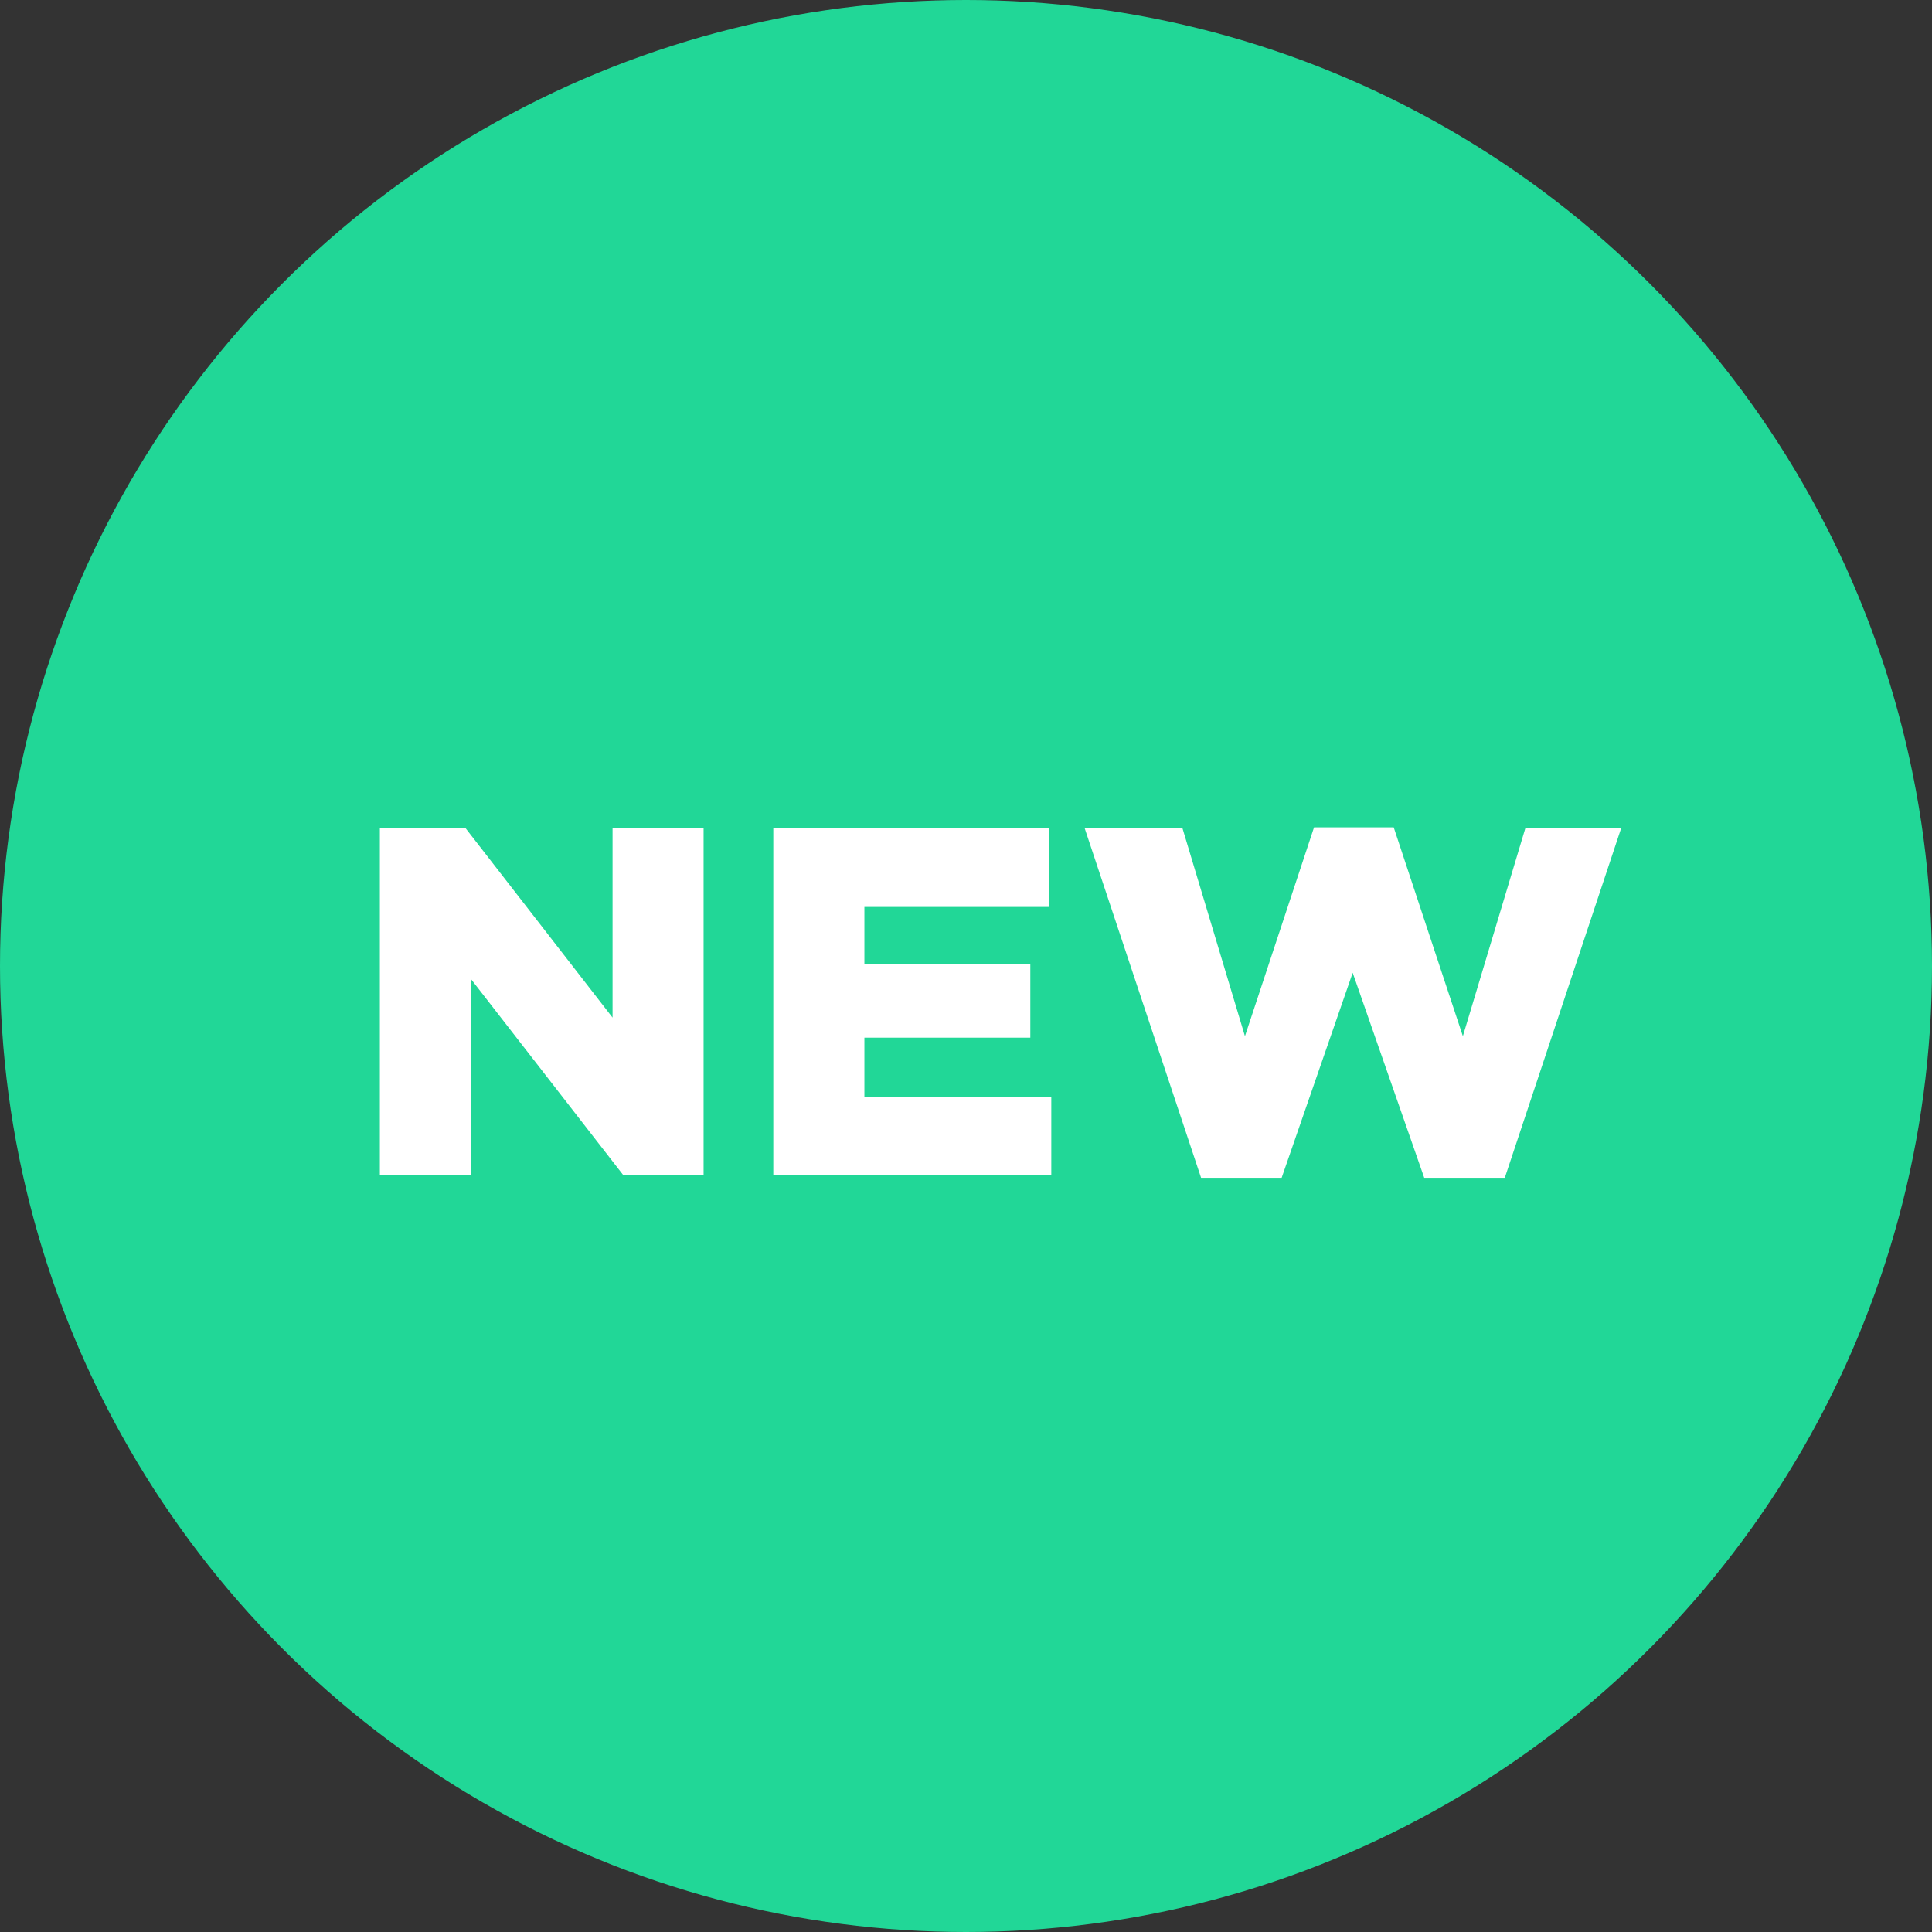
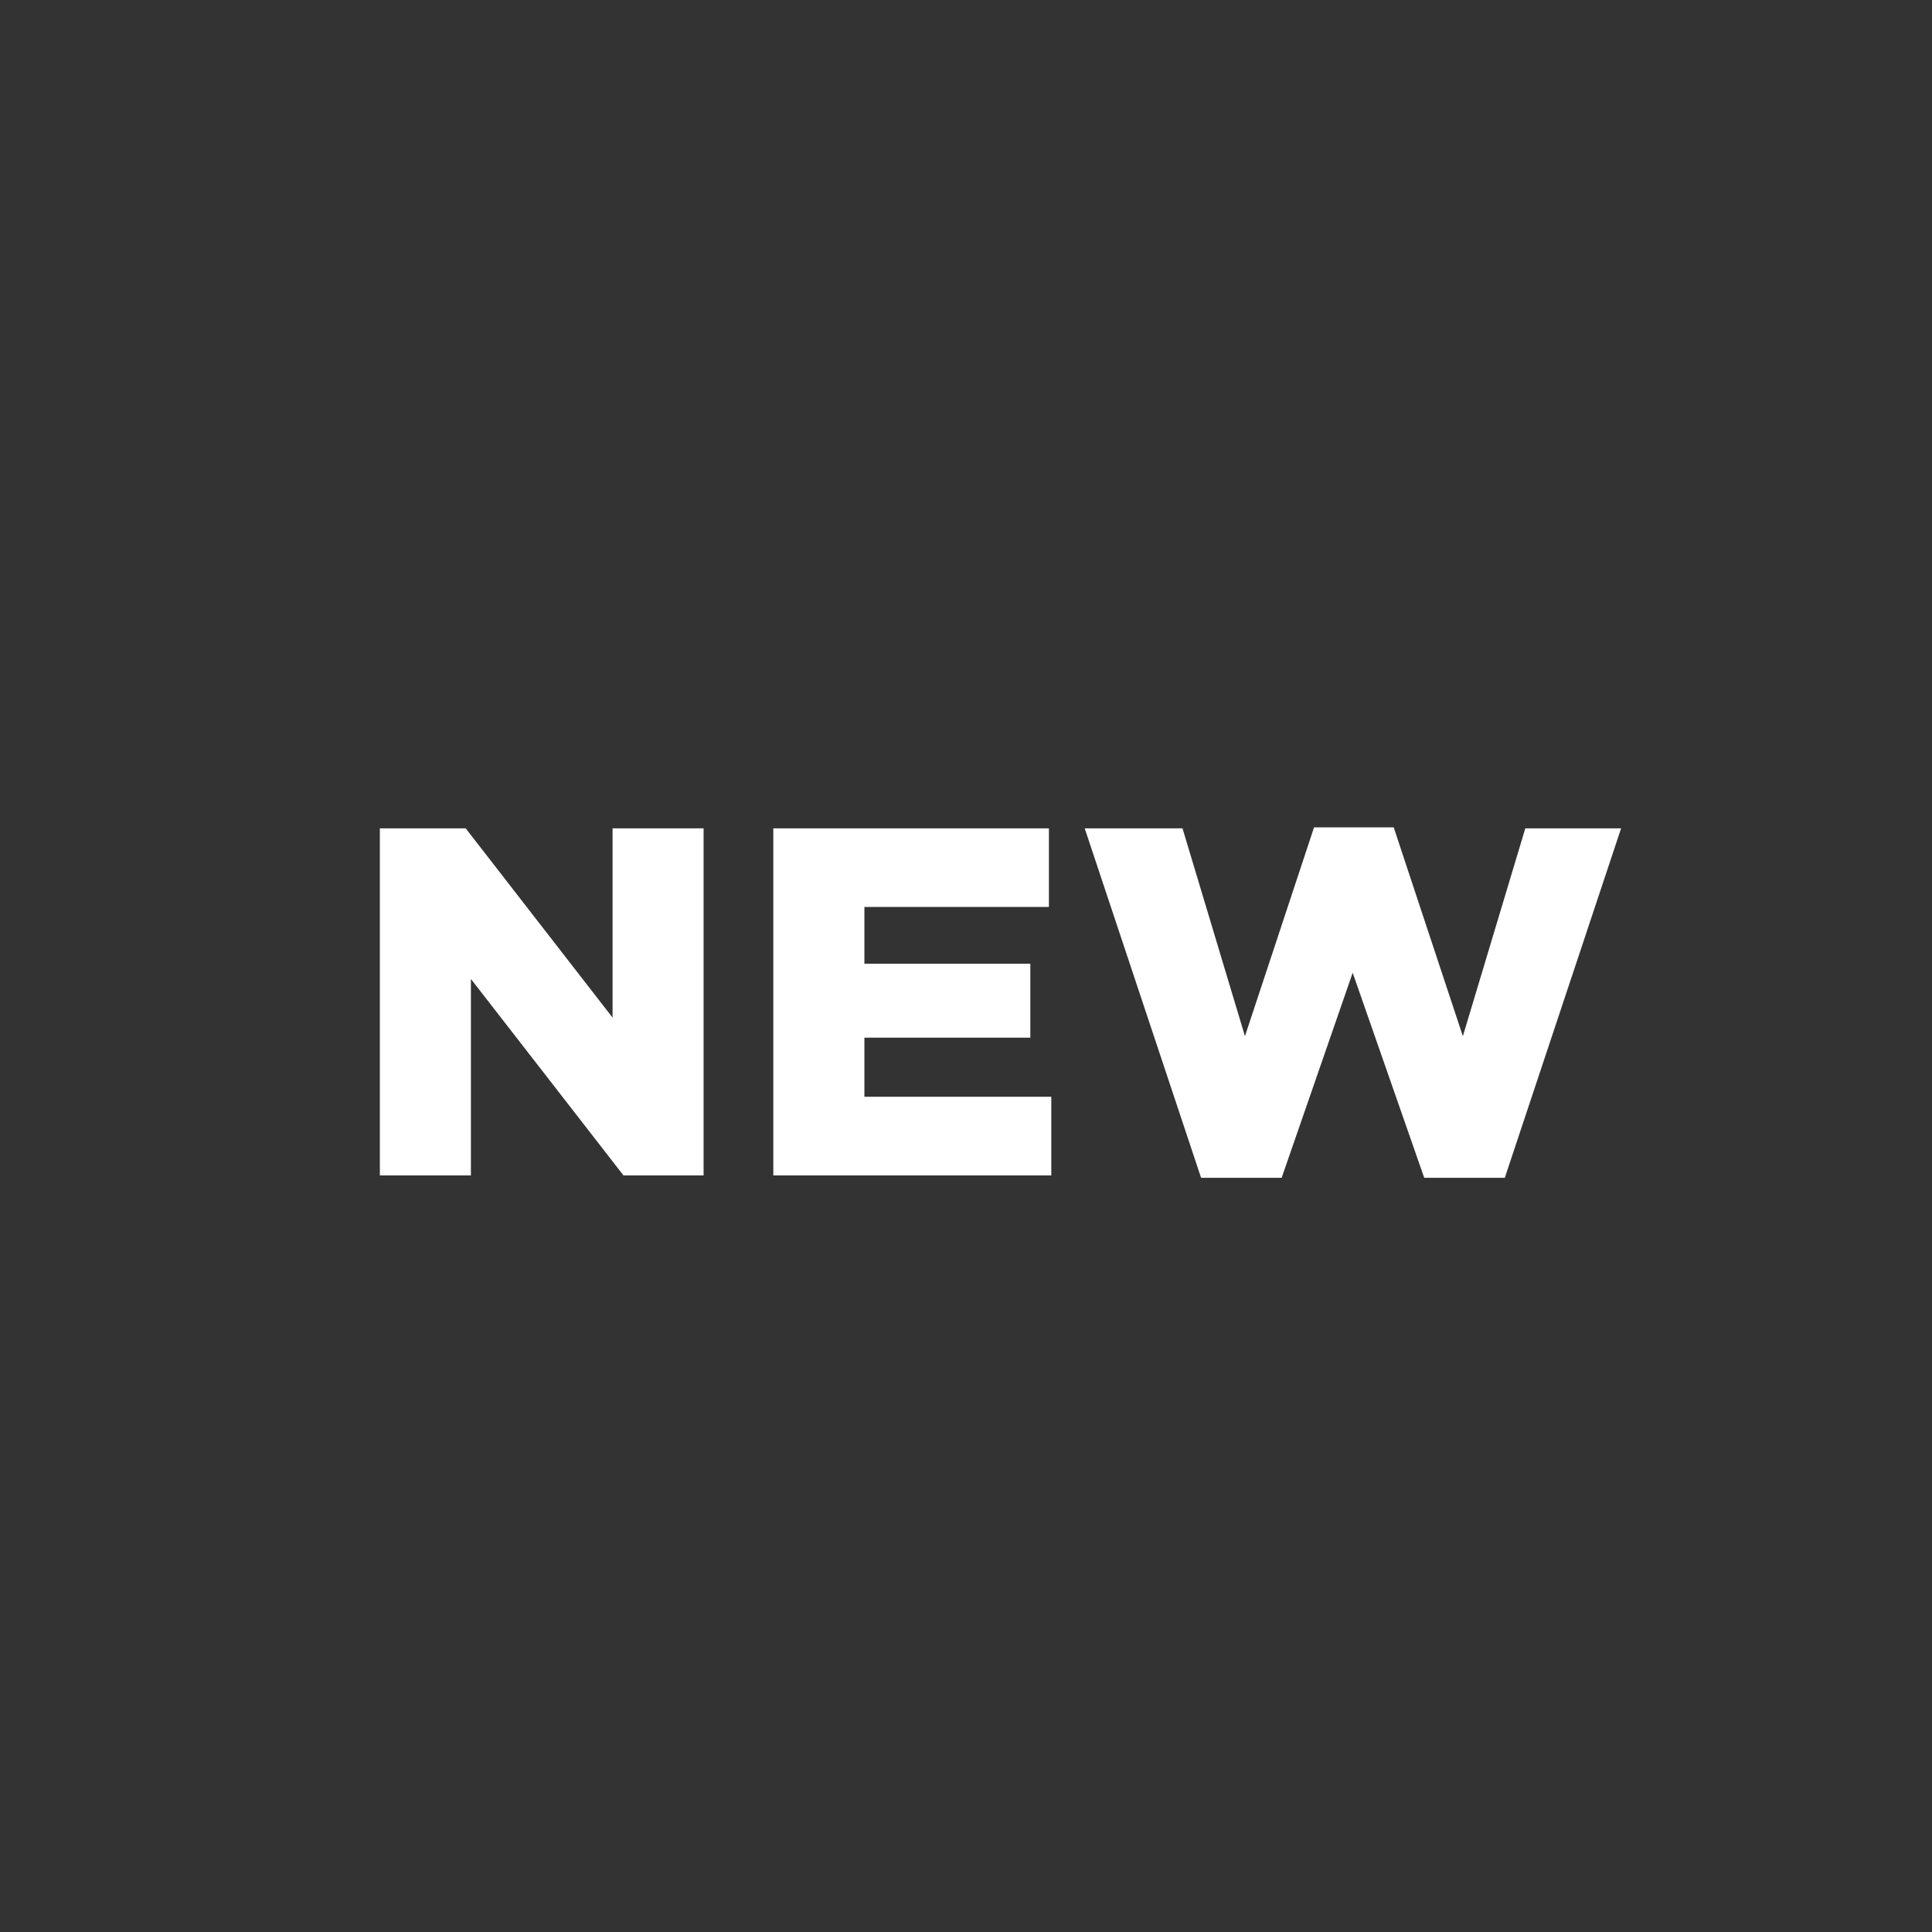
<svg xmlns="http://www.w3.org/2000/svg" width="34" height="34" viewBox="0 0 34 34" fill="none">
  <rect x="0" y="0" width="34" height="34" fill="#333333" stroke="none" />
-   <circle cx="17" cy="17" r="17" fill="#21D797" />
  <path d="M6.685 20.686V14.577H8.195L10.78 17.908V14.577H12.382V20.686H10.973L8.287 17.228V20.686H6.685ZM13.609 20.686V14.577H18.459V15.961H15.212V16.96H18.132V18.261H15.212V19.301H18.501V20.686H13.609ZM21.137 20.727L19.089 14.577H20.81L21.909 18.235L23.125 14.56H24.527L25.744 18.235L26.843 14.577H28.529L26.482 20.727H25.064L23.805 17.119L22.555 20.727H21.137Z" fill="white" />
</svg>